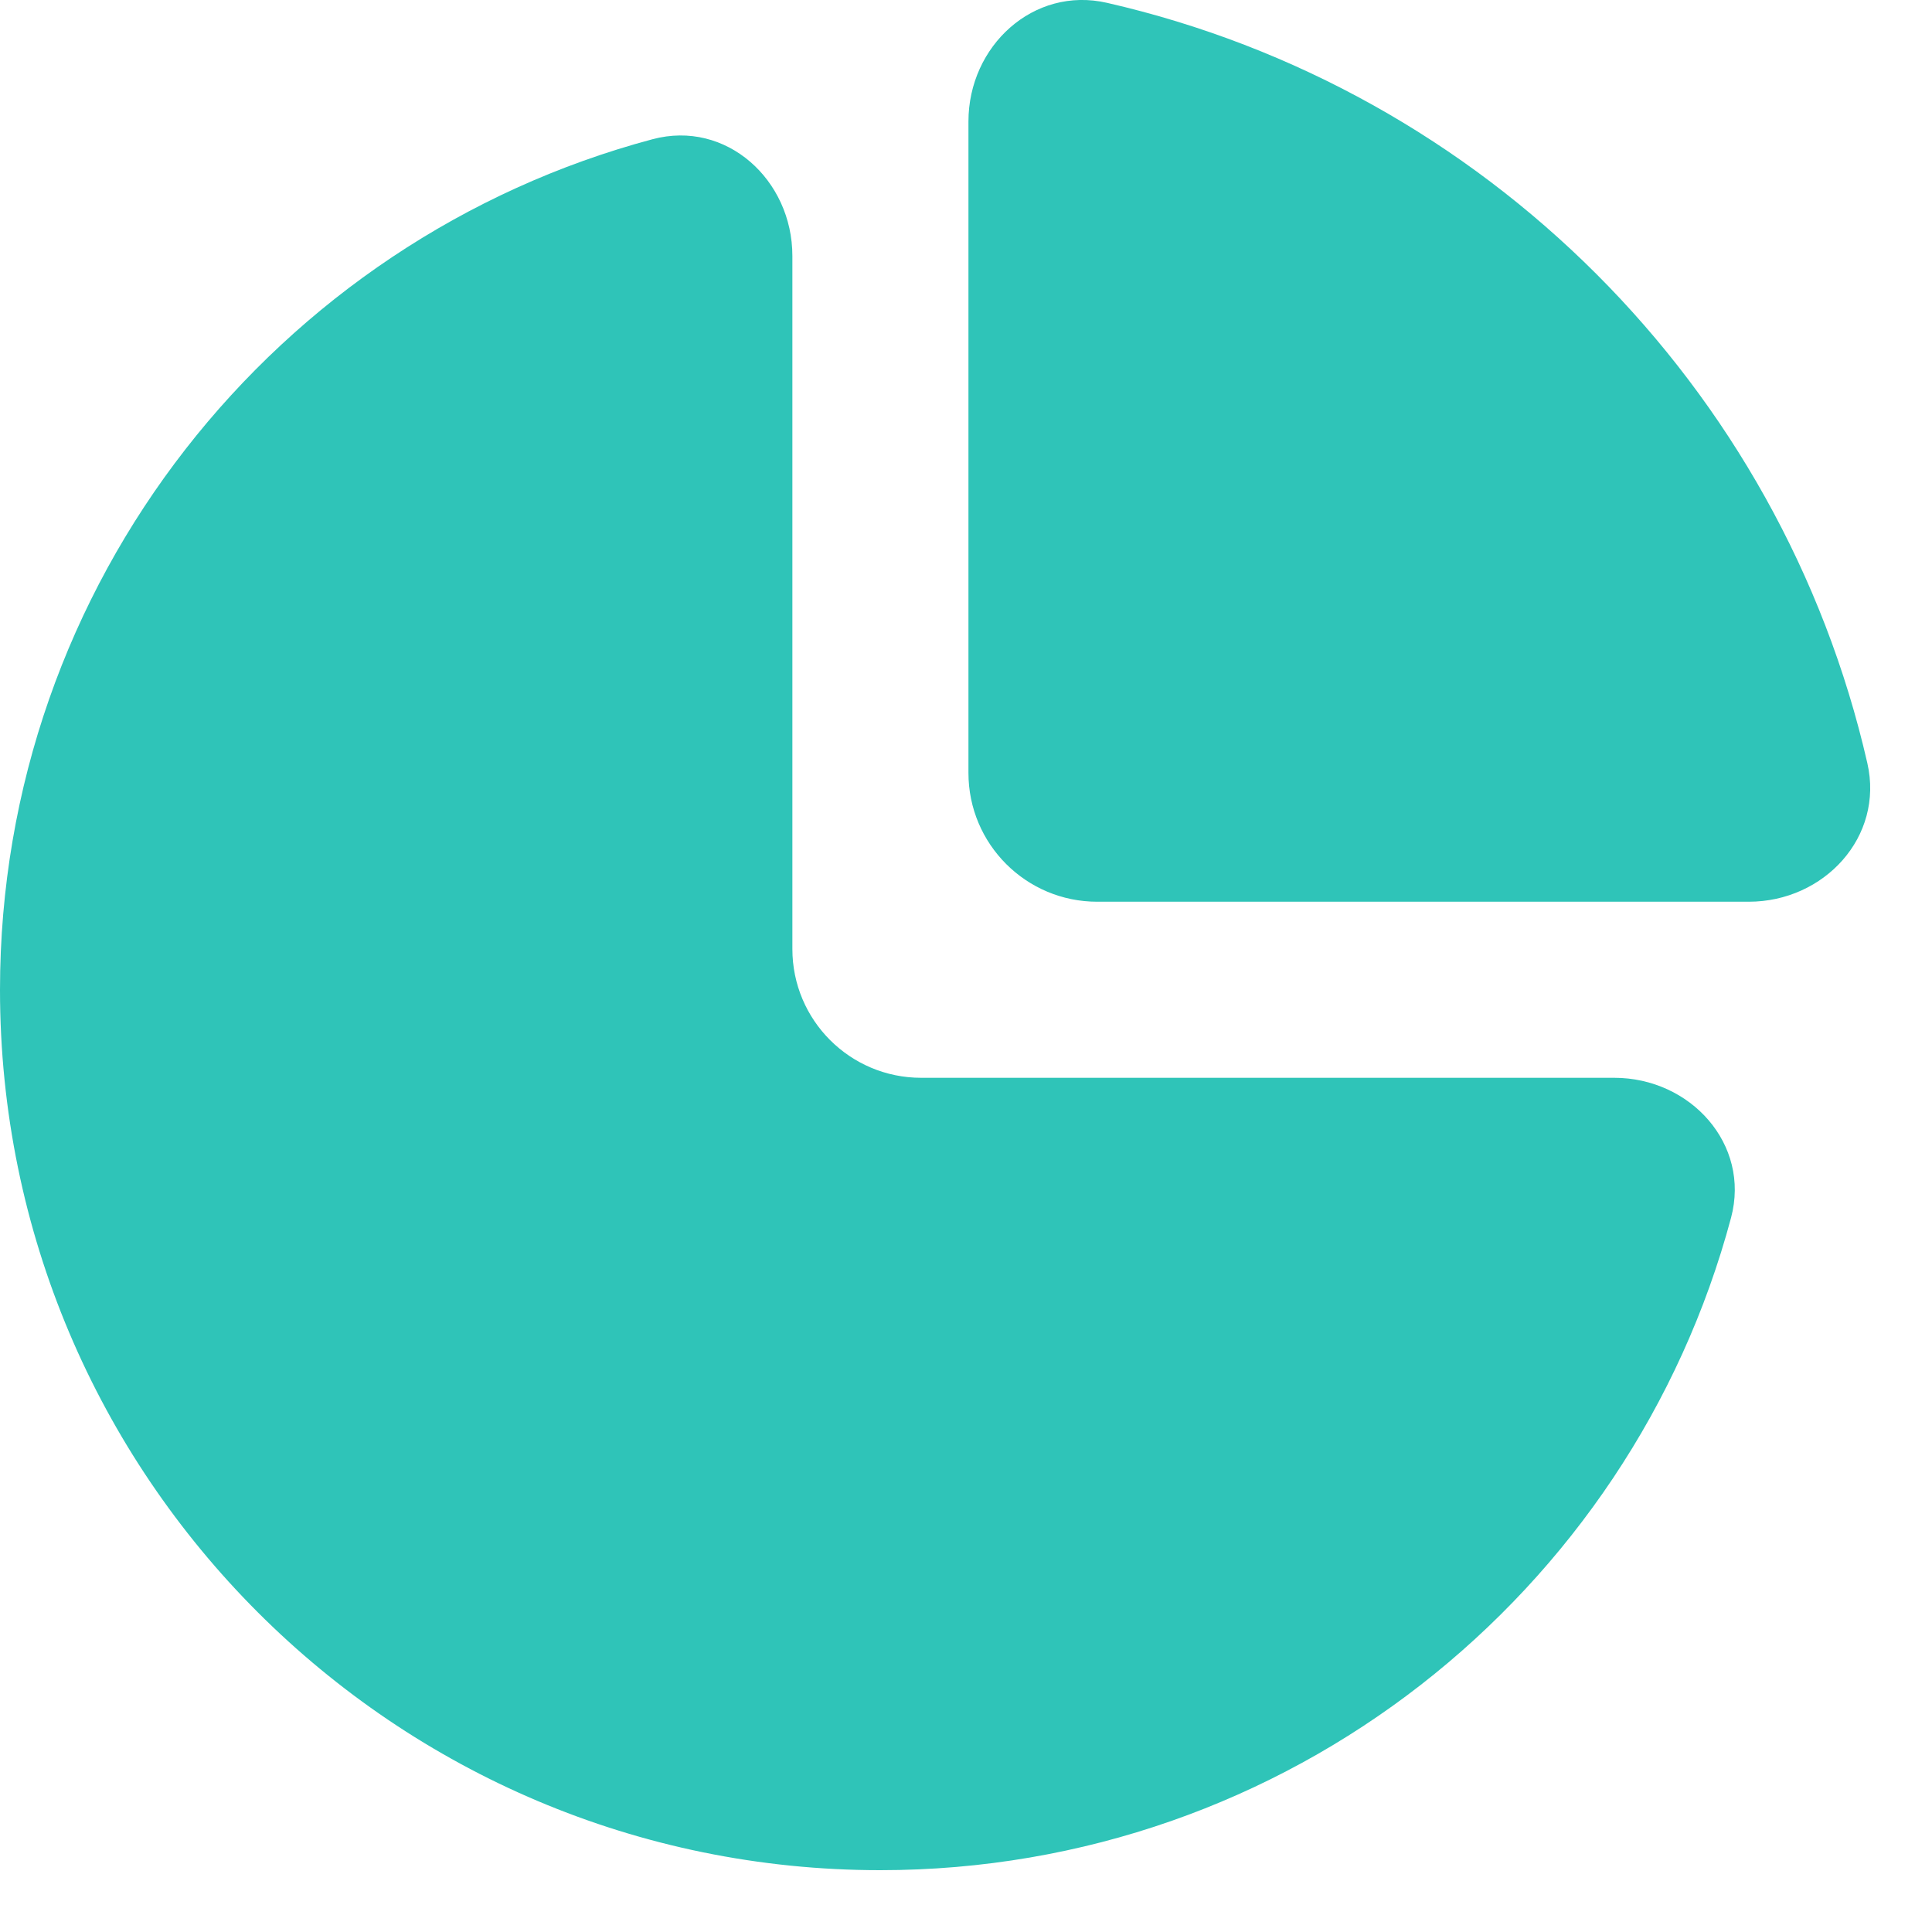
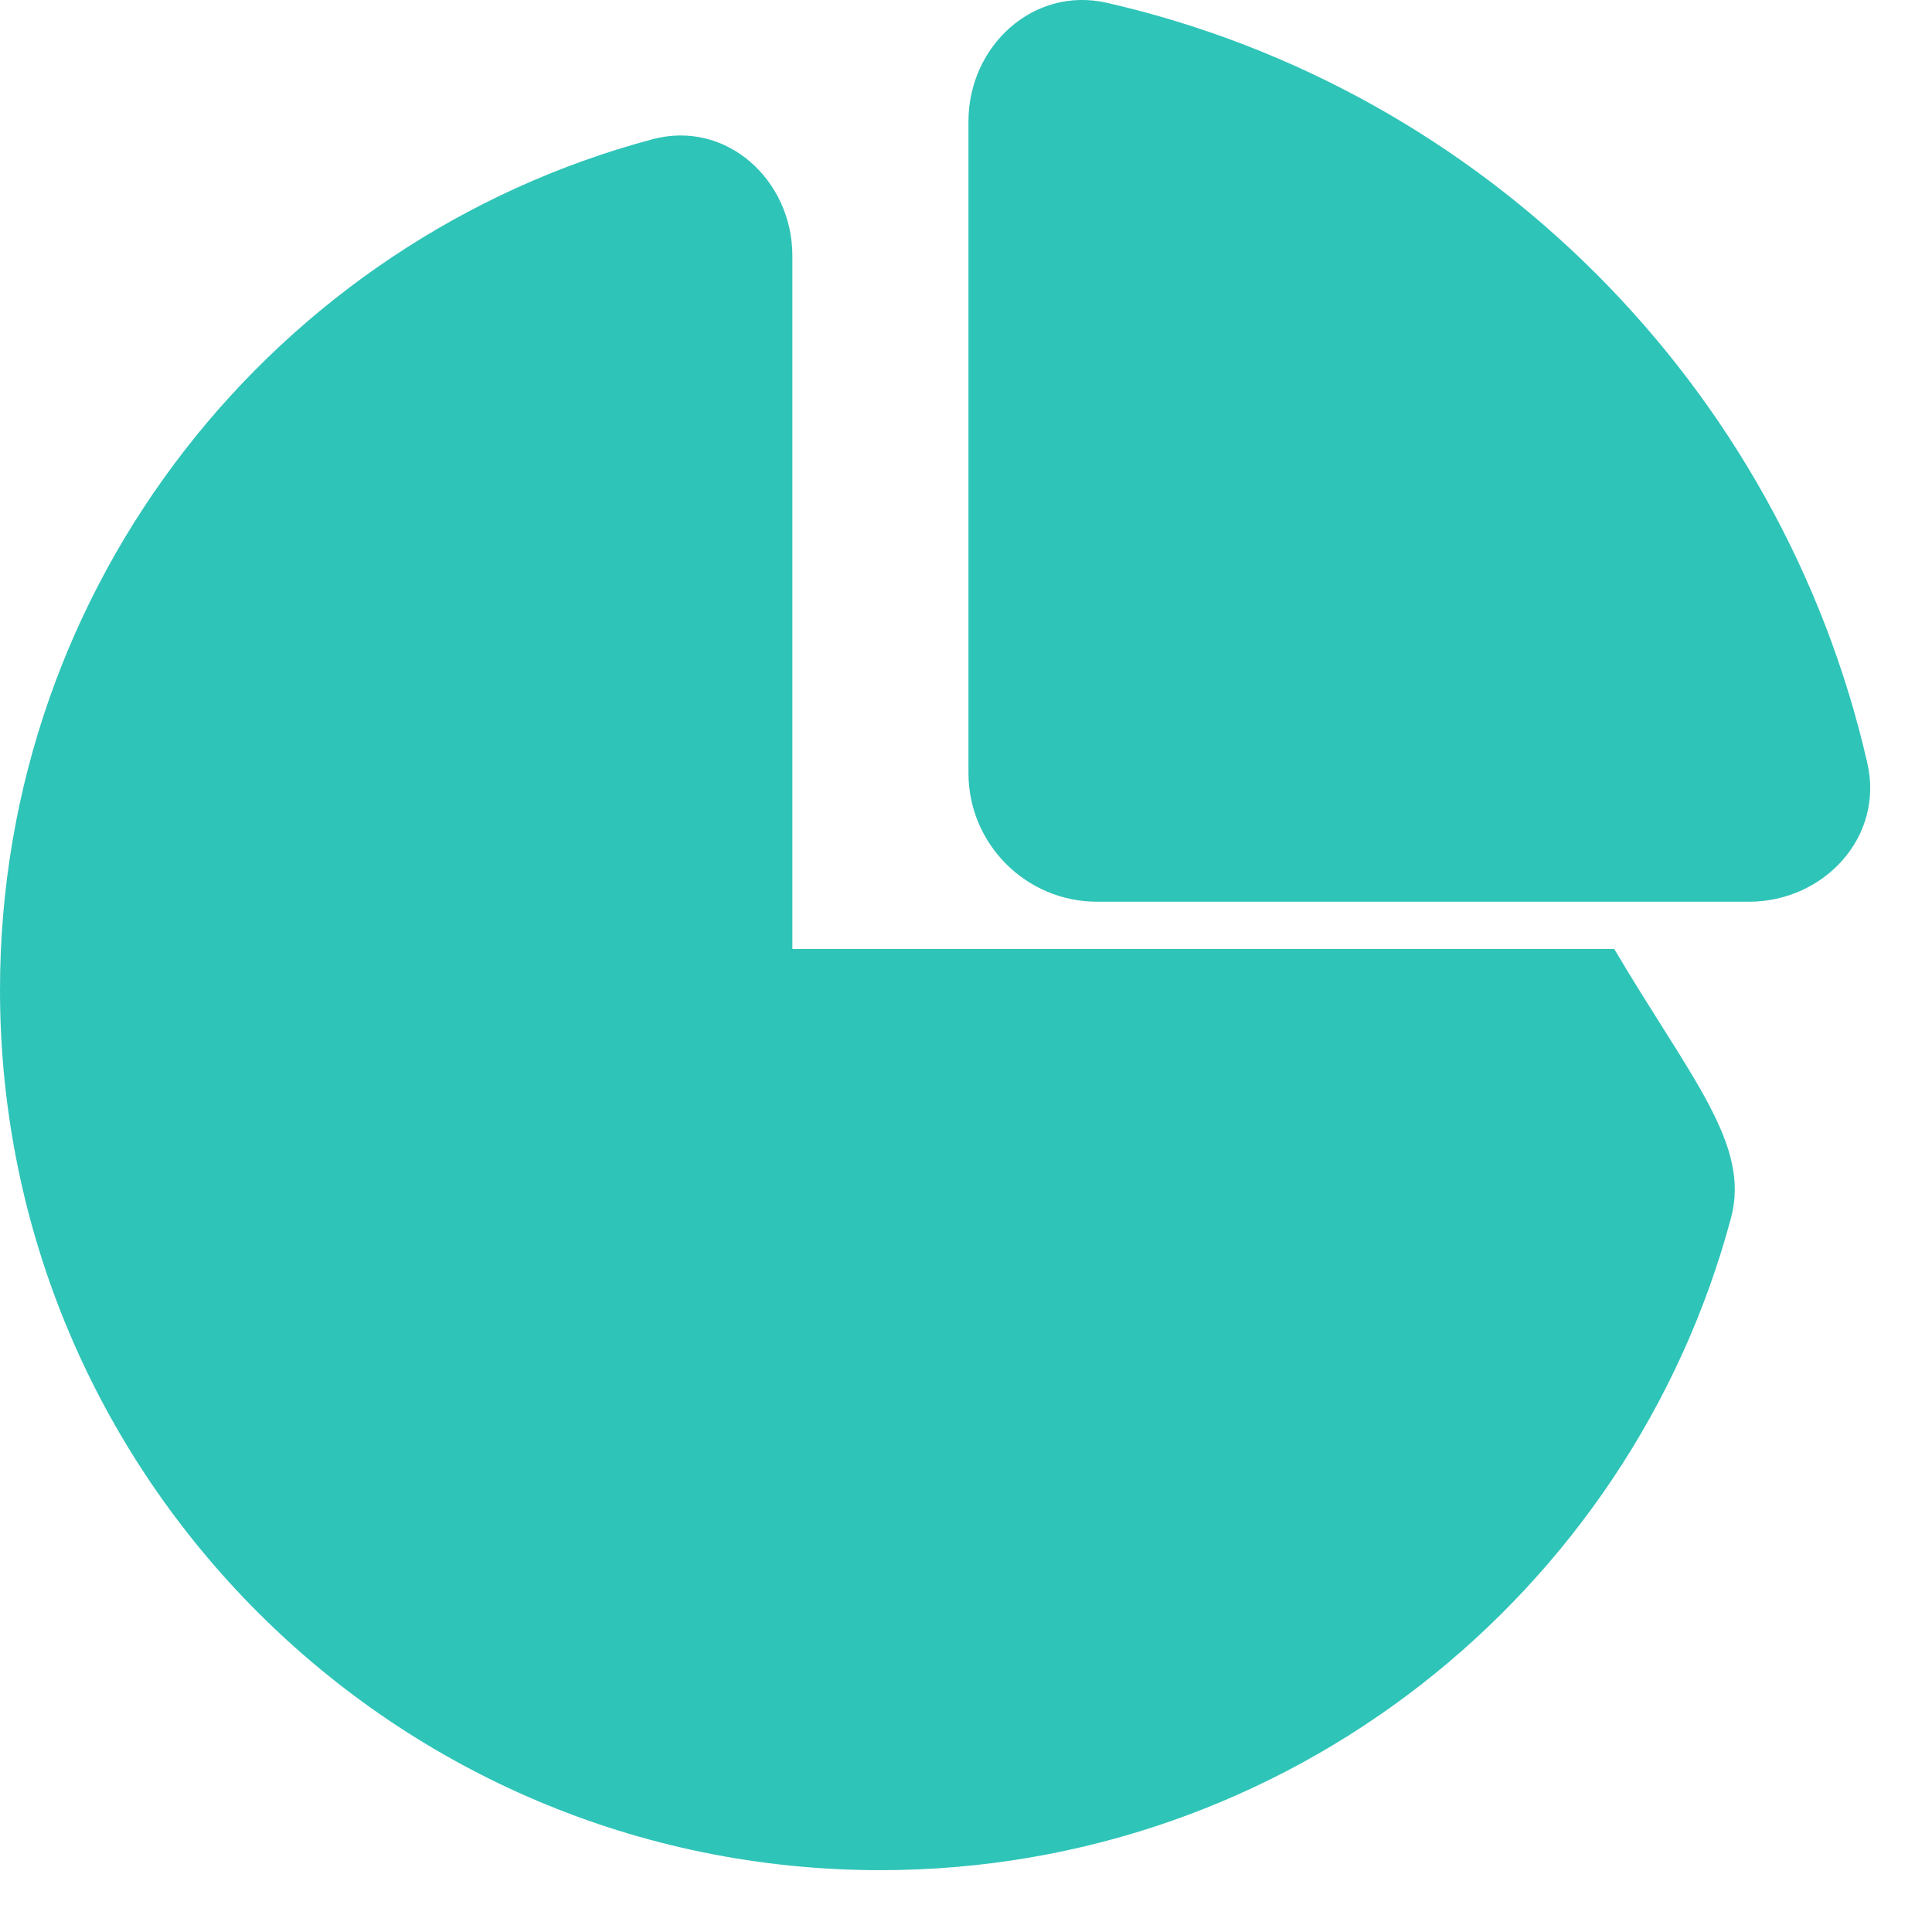
<svg xmlns="http://www.w3.org/2000/svg" width="15" height="15" viewBox="0 0 15 15" fill="none">
-   <path d="M5.066 1.081C5.638 0.928 6.152 1.396 6.152 1.987V7.368C6.152 7.921 6.6 8.368 7.152 8.368H12.533C13.124 8.368 13.592 8.883 13.44 9.454C12.66 12.371 9.999 14.52 6.835 14.52C3.06 14.52 0 11.46 0 7.685C0 4.522 2.149 1.86 5.066 1.081ZM7.519 0.943C7.519 0.357 8.024 -0.109 8.595 0.022C11.523 0.692 13.829 2.997 14.498 5.925C14.629 6.497 14.163 7.001 13.577 7.001H8.519C7.967 7.001 7.519 6.554 7.519 6.001V0.943Z" fill="#2FC4B8" />
+   <path d="M5.066 1.081C5.638 0.928 6.152 1.396 6.152 1.987V7.368H12.533C13.124 8.368 13.592 8.883 13.44 9.454C12.66 12.371 9.999 14.52 6.835 14.52C3.06 14.52 0 11.46 0 7.685C0 4.522 2.149 1.86 5.066 1.081ZM7.519 0.943C7.519 0.357 8.024 -0.109 8.595 0.022C11.523 0.692 13.829 2.997 14.498 5.925C14.629 6.497 14.163 7.001 13.577 7.001H8.519C7.967 7.001 7.519 6.554 7.519 6.001V0.943Z" fill="#2FC4B8" />
</svg>